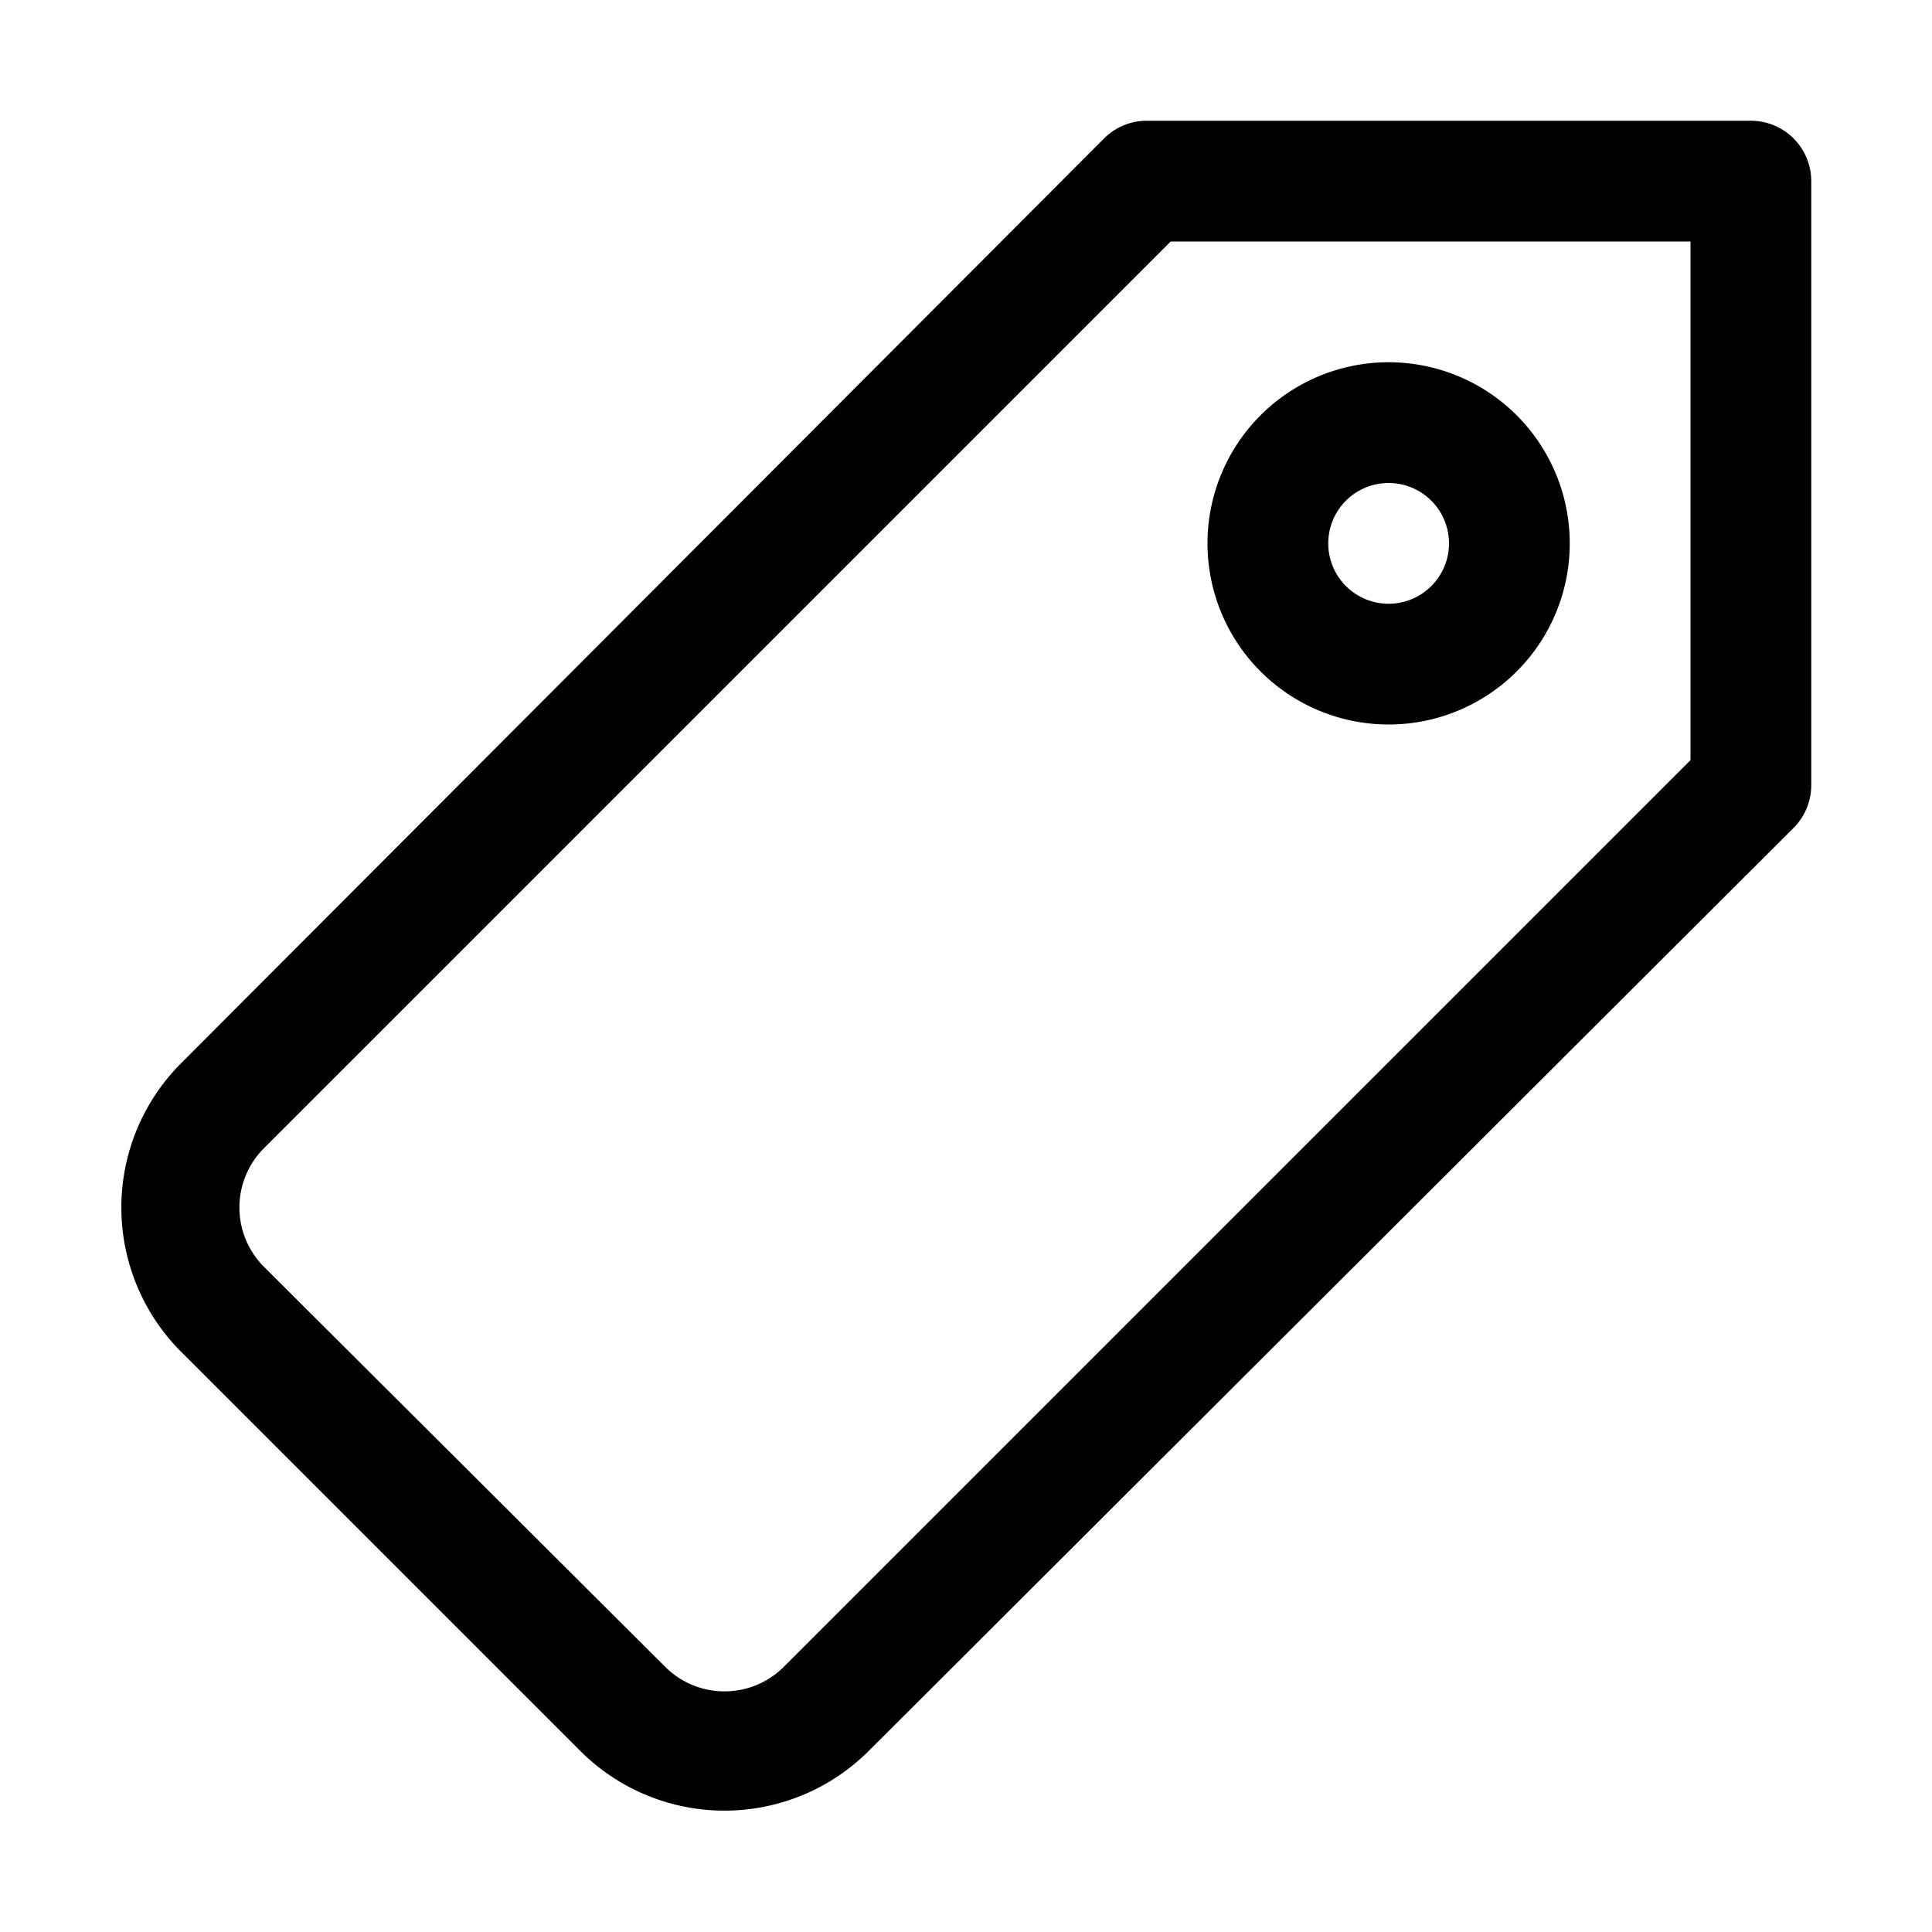
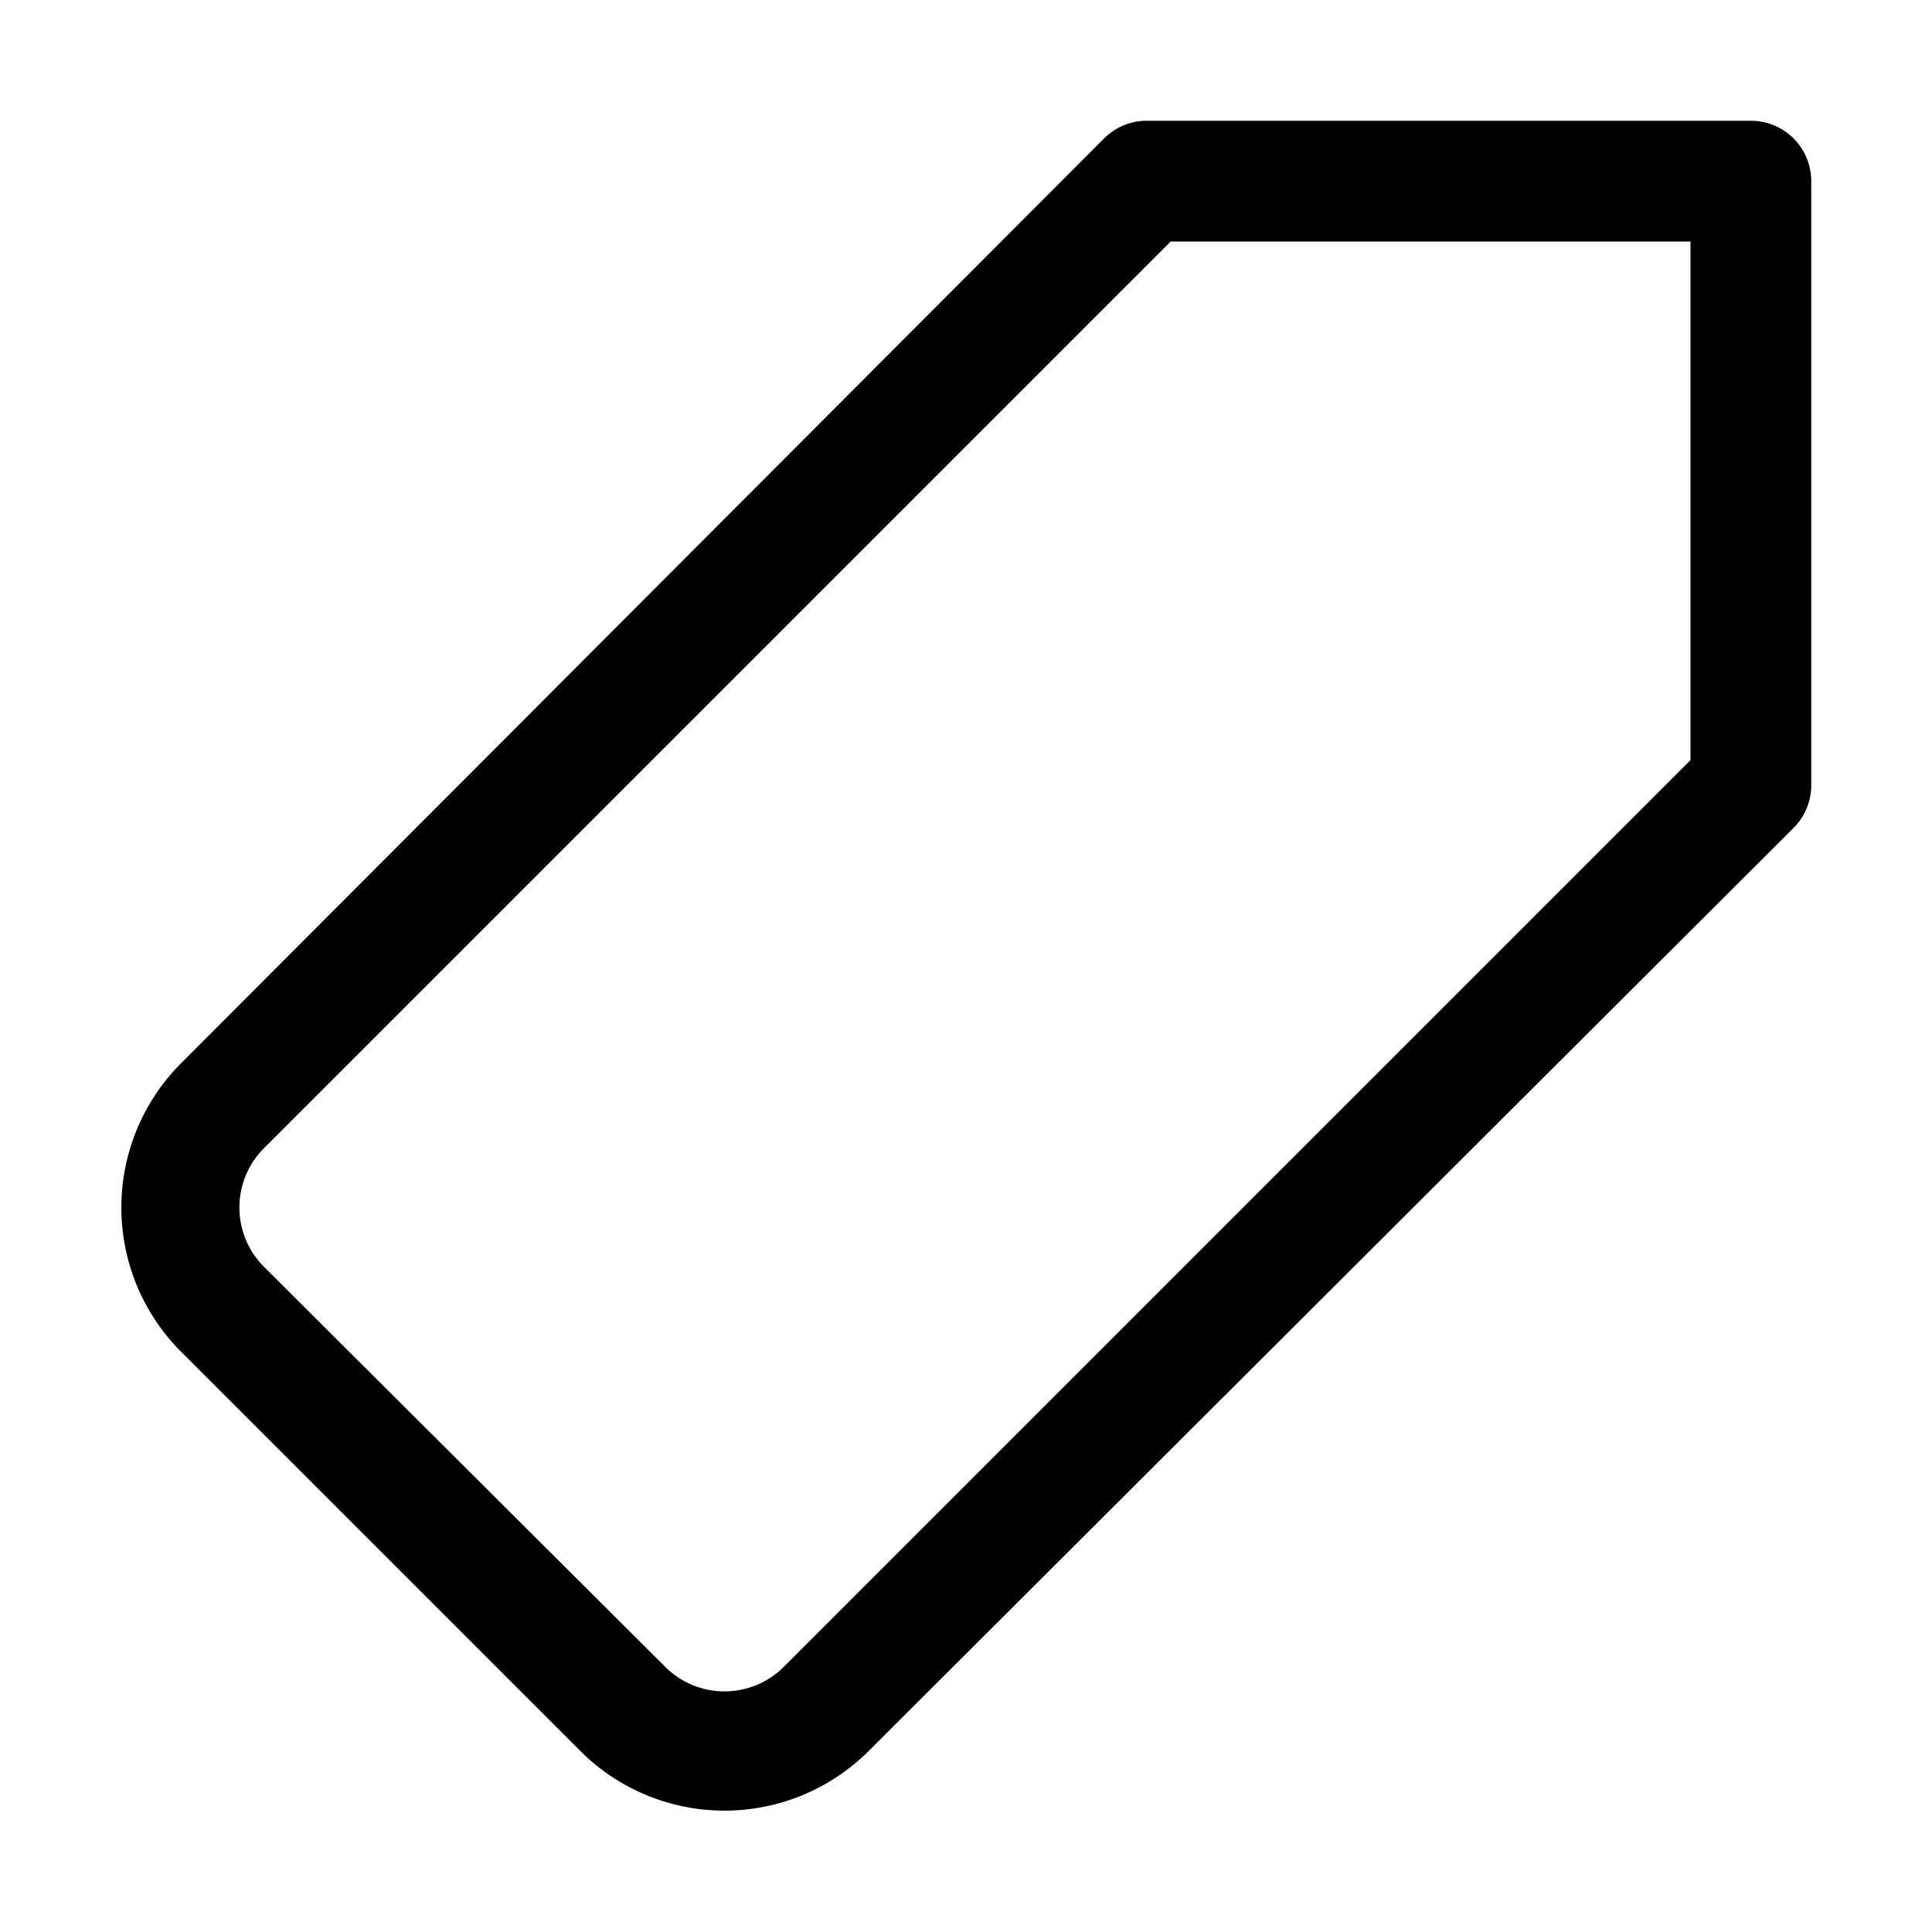
<svg xmlns="http://www.w3.org/2000/svg" id="promotion" viewBox="0 0 32 32">
  <path d="M29,2H19a1,1,0,0,0-.71.29L3,17.61a3.38,3.38,0,0,0,0,4.78L9.61,29a3.38,3.38,0,0,0,4.78,0L29.71,13.71A1,1,0,0,0,30,13V3A1,1,0,0,0,29,2ZM28,12.59l-15,15a1.39,1.39,0,0,1-2,0L4.39,21a1.39,1.39,0,0,1,0-2l15-15H28Z" />
-   <path d="M23,12a3,3,0,1,0-3-3A3,3,0,0,0,23,12Zm0-4a1,1,0,1,1-1,1A1,1,0,0,1,23,8Z" />
</svg>